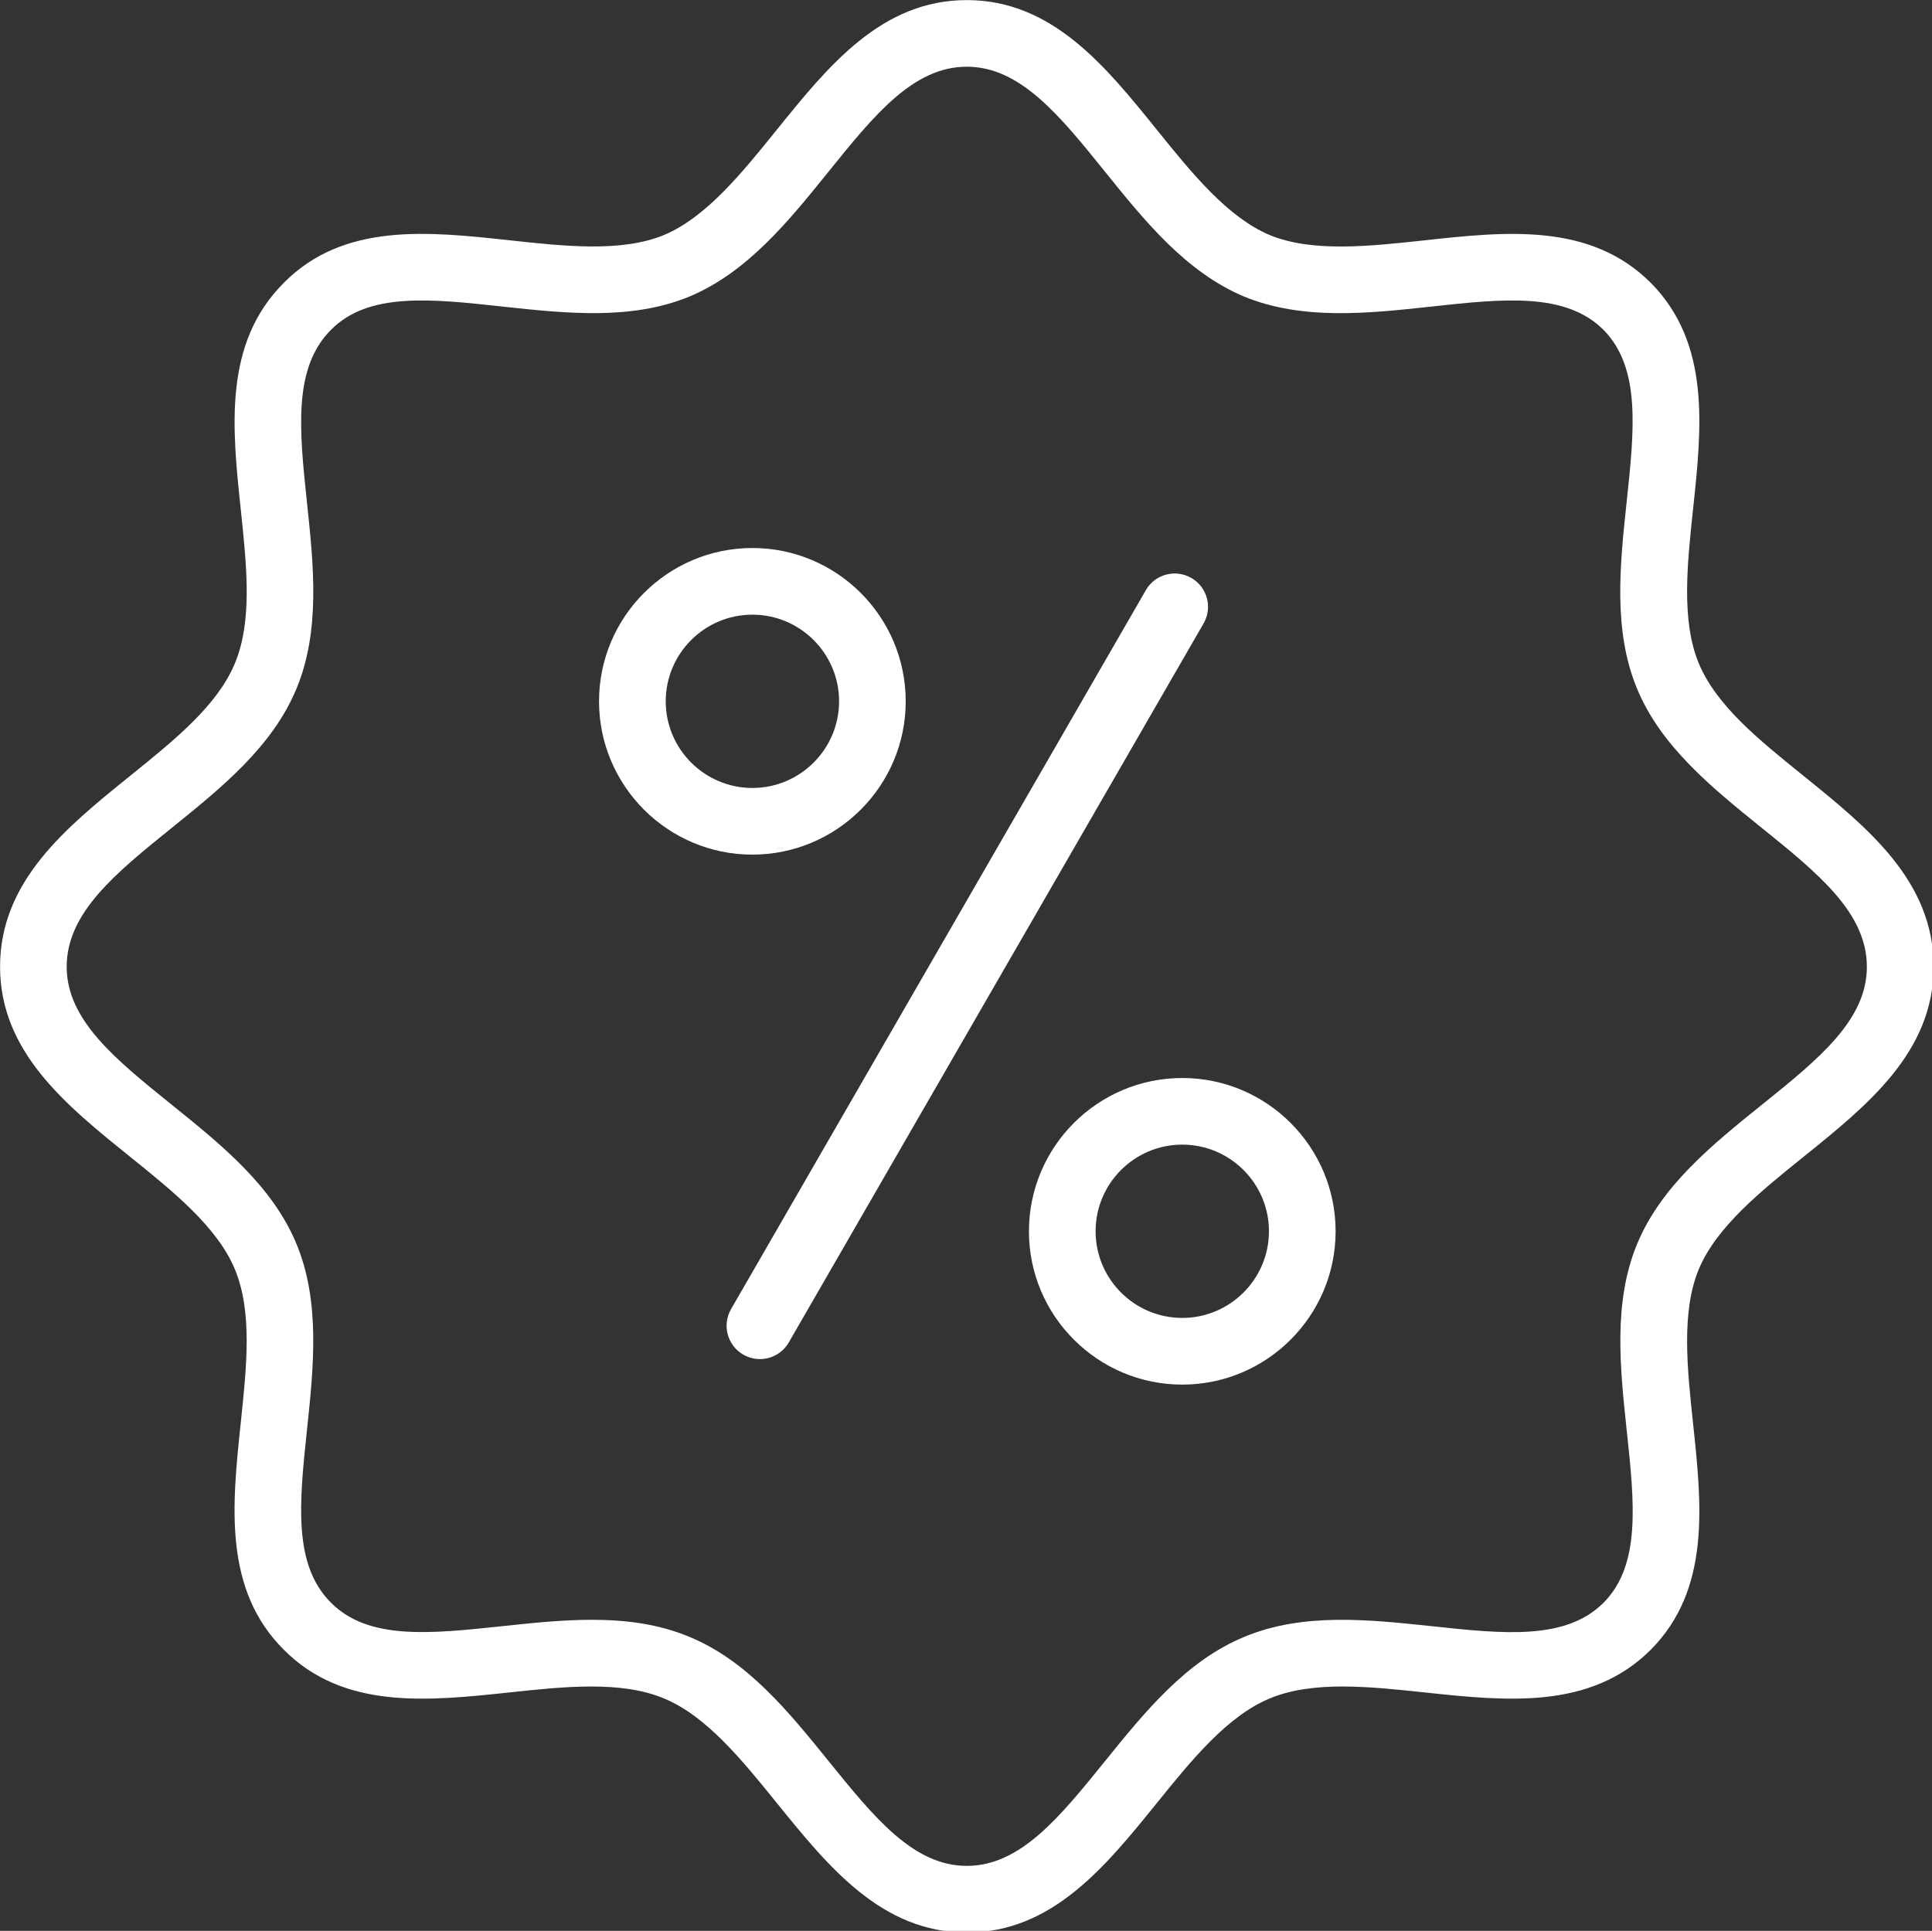
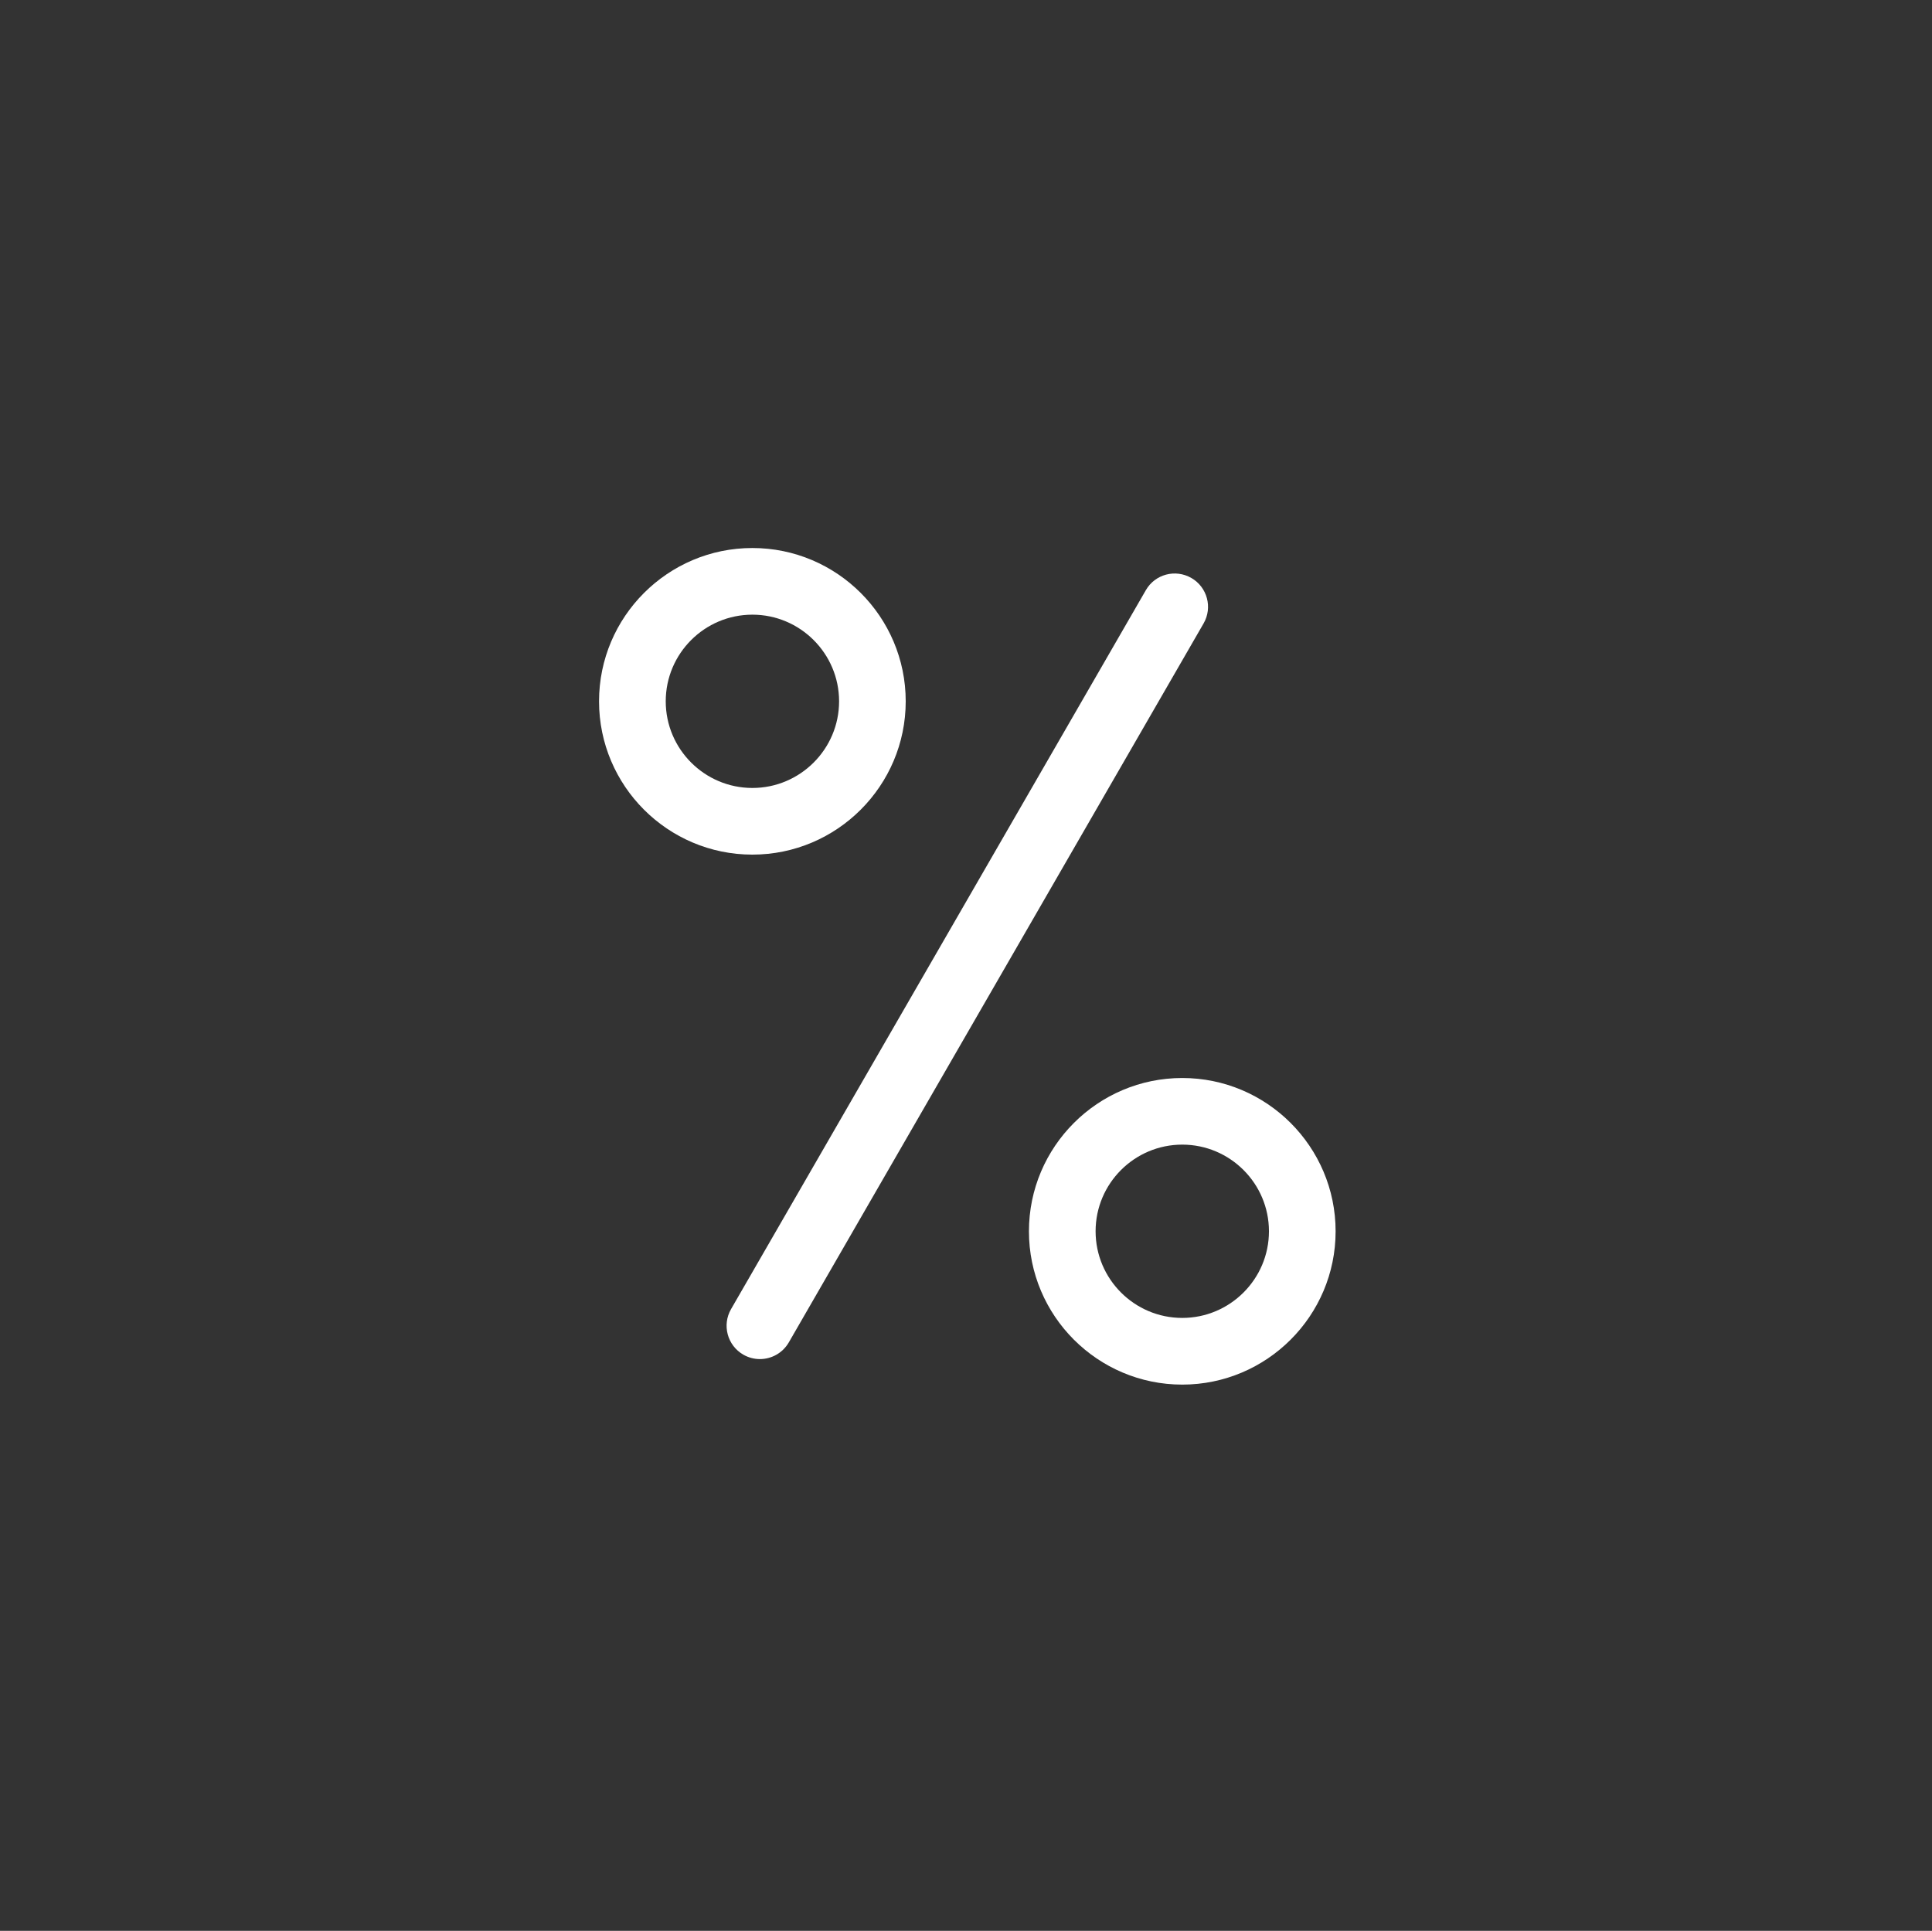
<svg xmlns="http://www.w3.org/2000/svg" xmlns:ns1="http://sodipodi.sourceforge.net/DTD/sodipodi-0.dtd" xmlns:ns2="http://www.inkscape.org/namespaces/inkscape" id="Layer_1" viewBox="0 0 33.04 33.024" version="1.1" ns1:docname="skidka_g5tixjfqtcyg.svg" width="33.04" height="33.024" ns2:version="1.4.2 (f4327f4, 2025-05-13)">
  <rect x="0" y="0" width="33.04" height="33.024" fill="#333333" stroke="none" />
  <defs id="defs4" />
  <ns1:namedview id="namedview4" pagecolor="#ffffff" bordercolor="#000000" borderopacity="0.25" ns2:showpageshadow="2" ns2:pageopacity="0.0" ns2:pagecheckerboard="0" ns2:deskcolor="#d1d1d1" ns2:zoom="12.734375" ns2:cx="17.001227" ns2:cy="16.530061" ns2:window-width="1920" ns2:window-height="1017" ns2:window-x="-8" ns2:window-y="-8" ns2:window-maximized="1" ns2:current-layer="Layer_1" />
  <g id="g4" transform="matrix(0.57,0,0,0.57,-1.448,-1.713)">
-     <path d="M 56.646,26.282 C 55.3,25.196 54.03,24.171 53.505,22.902 52.979,21.628 53.161,19.925 53.337,18.278 53.598,15.836 53.867,13.31 52.069,11.493 50.252,9.677 47.719,9.95 45.267,10.218 43.618,10.397 41.912,10.582 40.638,10.06 39.366,9.524 38.293,8.194 37.256,6.908 35.71,4.991 34.11,3.008 31.547,3.008 c -2.563,0 -4.161,1.982 -5.707,3.899 -1.038,1.286 -2.11,2.616 -3.376,3.149 -1.27,0.525 -2.974,0.34 -4.62,0.161 -2.453,-0.267 -4.989,-0.543 -6.789,1.275 -1.817,1.817 -1.55,4.35 -1.291,6.8 0.181,1.717 0.352,3.338 -0.173,4.609 -0.524,1.269 -1.795,2.294 -3.141,3.38 -1.921,1.551 -3.908,3.154 -3.908,5.732 0,2.559 1.982,4.156 3.899,5.7 1.29,1.039 2.624,2.113 3.149,3.385 0.524,1.271 0.354,2.892 0.173,4.608 -0.259,2.45 -0.526,4.983 1.287,6.796 1.797,1.814 4.325,1.547 6.771,1.287 1.654,-0.178 3.363,-0.358 4.643,0.181 1.271,0.526 2.346,1.854 3.384,3.138 1.545,1.909 3.142,3.884 5.7,3.884 2.56,0 4.156,-1.975 5.7,-3.884 1.038,-1.284 2.112,-2.611 3.388,-3.139 1.286,-0.538 2.997,-0.357 4.654,-0.18 2.44,0.26 4.967,0.528 6.783,-1.287 1.794,-1.813 1.524,-4.339 1.264,-6.781 -0.176,-1.646 -0.358,-3.349 0.168,-4.623 0.525,-1.271 1.86,-2.347 3.15,-3.385 1.917,-1.544 3.899,-3.141 3.899,-5.7 10e-4,-2.577 -1.987,-4.18 -3.908,-5.731 z M 55.4,36.155 c -1.486,1.197 -3.022,2.435 -3.743,4.18 -0.721,1.744 -0.512,3.704 -0.31,5.6 0.23,2.158 0.43,4.023 -0.692,5.158 -1.135,1.137 -2.997,0.94 -5.153,0.708 -1.905,-0.201 -3.876,-0.414 -5.634,0.322 -1.743,0.72 -2.979,2.249 -4.175,3.728 -1.363,1.686 -2.541,3.142 -4.146,3.142 -1.604,0 -2.781,-1.456 -4.145,-3.142 -1.196,-1.479 -2.433,-3.008 -4.169,-3.726 -0.93,-0.392 -1.922,-0.516 -2.934,-0.516 -0.892,0 -1.799,0.097 -2.691,0.191 -2.154,0.23 -4.016,0.428 -5.141,-0.708 -1.142,-1.143 -0.944,-3.012 -0.717,-5.176 0.2,-1.89 0.406,-3.843 -0.313,-5.582 C 10.716,38.589 9.18,37.352 7.694,36.155 6.003,34.792 4.541,33.615 4.541,32.013 c 0,-1.622 1.467,-2.806 3.164,-4.176 1.481,-1.195 3.014,-2.432 3.732,-4.172 0.72,-1.739 0.514,-3.693 0.313,-5.583 -0.228,-2.164 -0.425,-4.034 0.721,-5.18 1.123,-1.135 2.992,-0.933 5.154,-0.697 1.897,0.205 3.858,0.418 5.607,-0.304 1.735,-0.731 2.969,-2.26 4.162,-3.739 1.365,-1.693 2.545,-3.155 4.151,-3.155 1.607,0 2.787,1.462 4.152,3.155 1.192,1.479 2.426,3.008 4.171,3.743 1.754,0.718 3.716,0.506 5.613,0.3 2.161,-0.236 4.029,-0.438 5.167,0.697 1.126,1.139 0.927,3.003 0.696,5.163 -0.202,1.896 -0.411,3.855 0.31,5.6 0.719,1.741 2.251,2.977 3.732,4.173 1.698,1.37 3.165,2.554 3.165,4.176 0.004,1.602 -1.458,2.779 -3.151,4.141 z" fill="#000000" style="fill:#ffffff" id="path1" />
    <path d="m 38.284,20.348 c -0.481,-0.276 -1.09,-0.113 -1.366,0.367 L 24.474,42.286 c -0.276,0.479 -0.112,1.09 0.366,1.366 0.158,0.091 0.329,0.134 0.499,0.134 0.346,0 0.682,-0.18 0.867,-0.5 L 38.65,21.714 c 0.277,-0.478 0.113,-1.09 -0.366,-1.366 z" fill="#000000" style="fill:#ffffff" id="path2" />
-     <path d="m 29.714,24.049 c 0,-2.537 -2.063,-4.6 -4.601,-4.6 -2.536,0 -4.6,2.063 -4.6,4.6 0,2.537 2.063,4.6 4.6,4.6 2.537,0 4.601,-2.064 4.601,-4.6 z m -7.2,0 c 0,-1.434 1.166,-2.6 2.6,-2.6 1.434,0 2.601,1.167 2.601,2.6 0,1.433 -1.167,2.6 -2.601,2.6 -1.434,0 -2.6,-1.167 -2.6,-2.6 z" fill="#000000" style="fill:#ffffff" id="path3" />
+     <path d="m 29.714,24.049 c 0,-2.537 -2.063,-4.6 -4.601,-4.6 -2.536,0 -4.6,2.063 -4.6,4.6 0,2.537 2.063,4.6 4.6,4.6 2.537,0 4.601,-2.064 4.601,-4.6 m -7.2,0 c 0,-1.434 1.166,-2.6 2.6,-2.6 1.434,0 2.601,1.167 2.601,2.6 0,1.433 -1.167,2.6 -2.601,2.6 -1.434,0 -2.6,-1.167 -2.6,-2.6 z" fill="#000000" style="fill:#ffffff" id="path3" />
    <path d="m 38.011,35.352 c -2.536,0 -4.6,2.063 -4.6,4.6 0,2.537 2.063,4.6 4.6,4.6 2.537,0 4.601,-2.063 4.601,-4.6 0,-2.537 -2.064,-4.6 -4.601,-4.6 z m 0,7.199 c -1.434,0 -2.6,-1.166 -2.6,-2.6 0,-1.434 1.166,-2.6 2.6,-2.6 1.434,0 2.601,1.166 2.601,2.6 0,1.434 -1.168,2.6 -2.601,2.6 z" fill="#000000" style="fill:#ffffff" id="path4" />
  </g>
</svg>